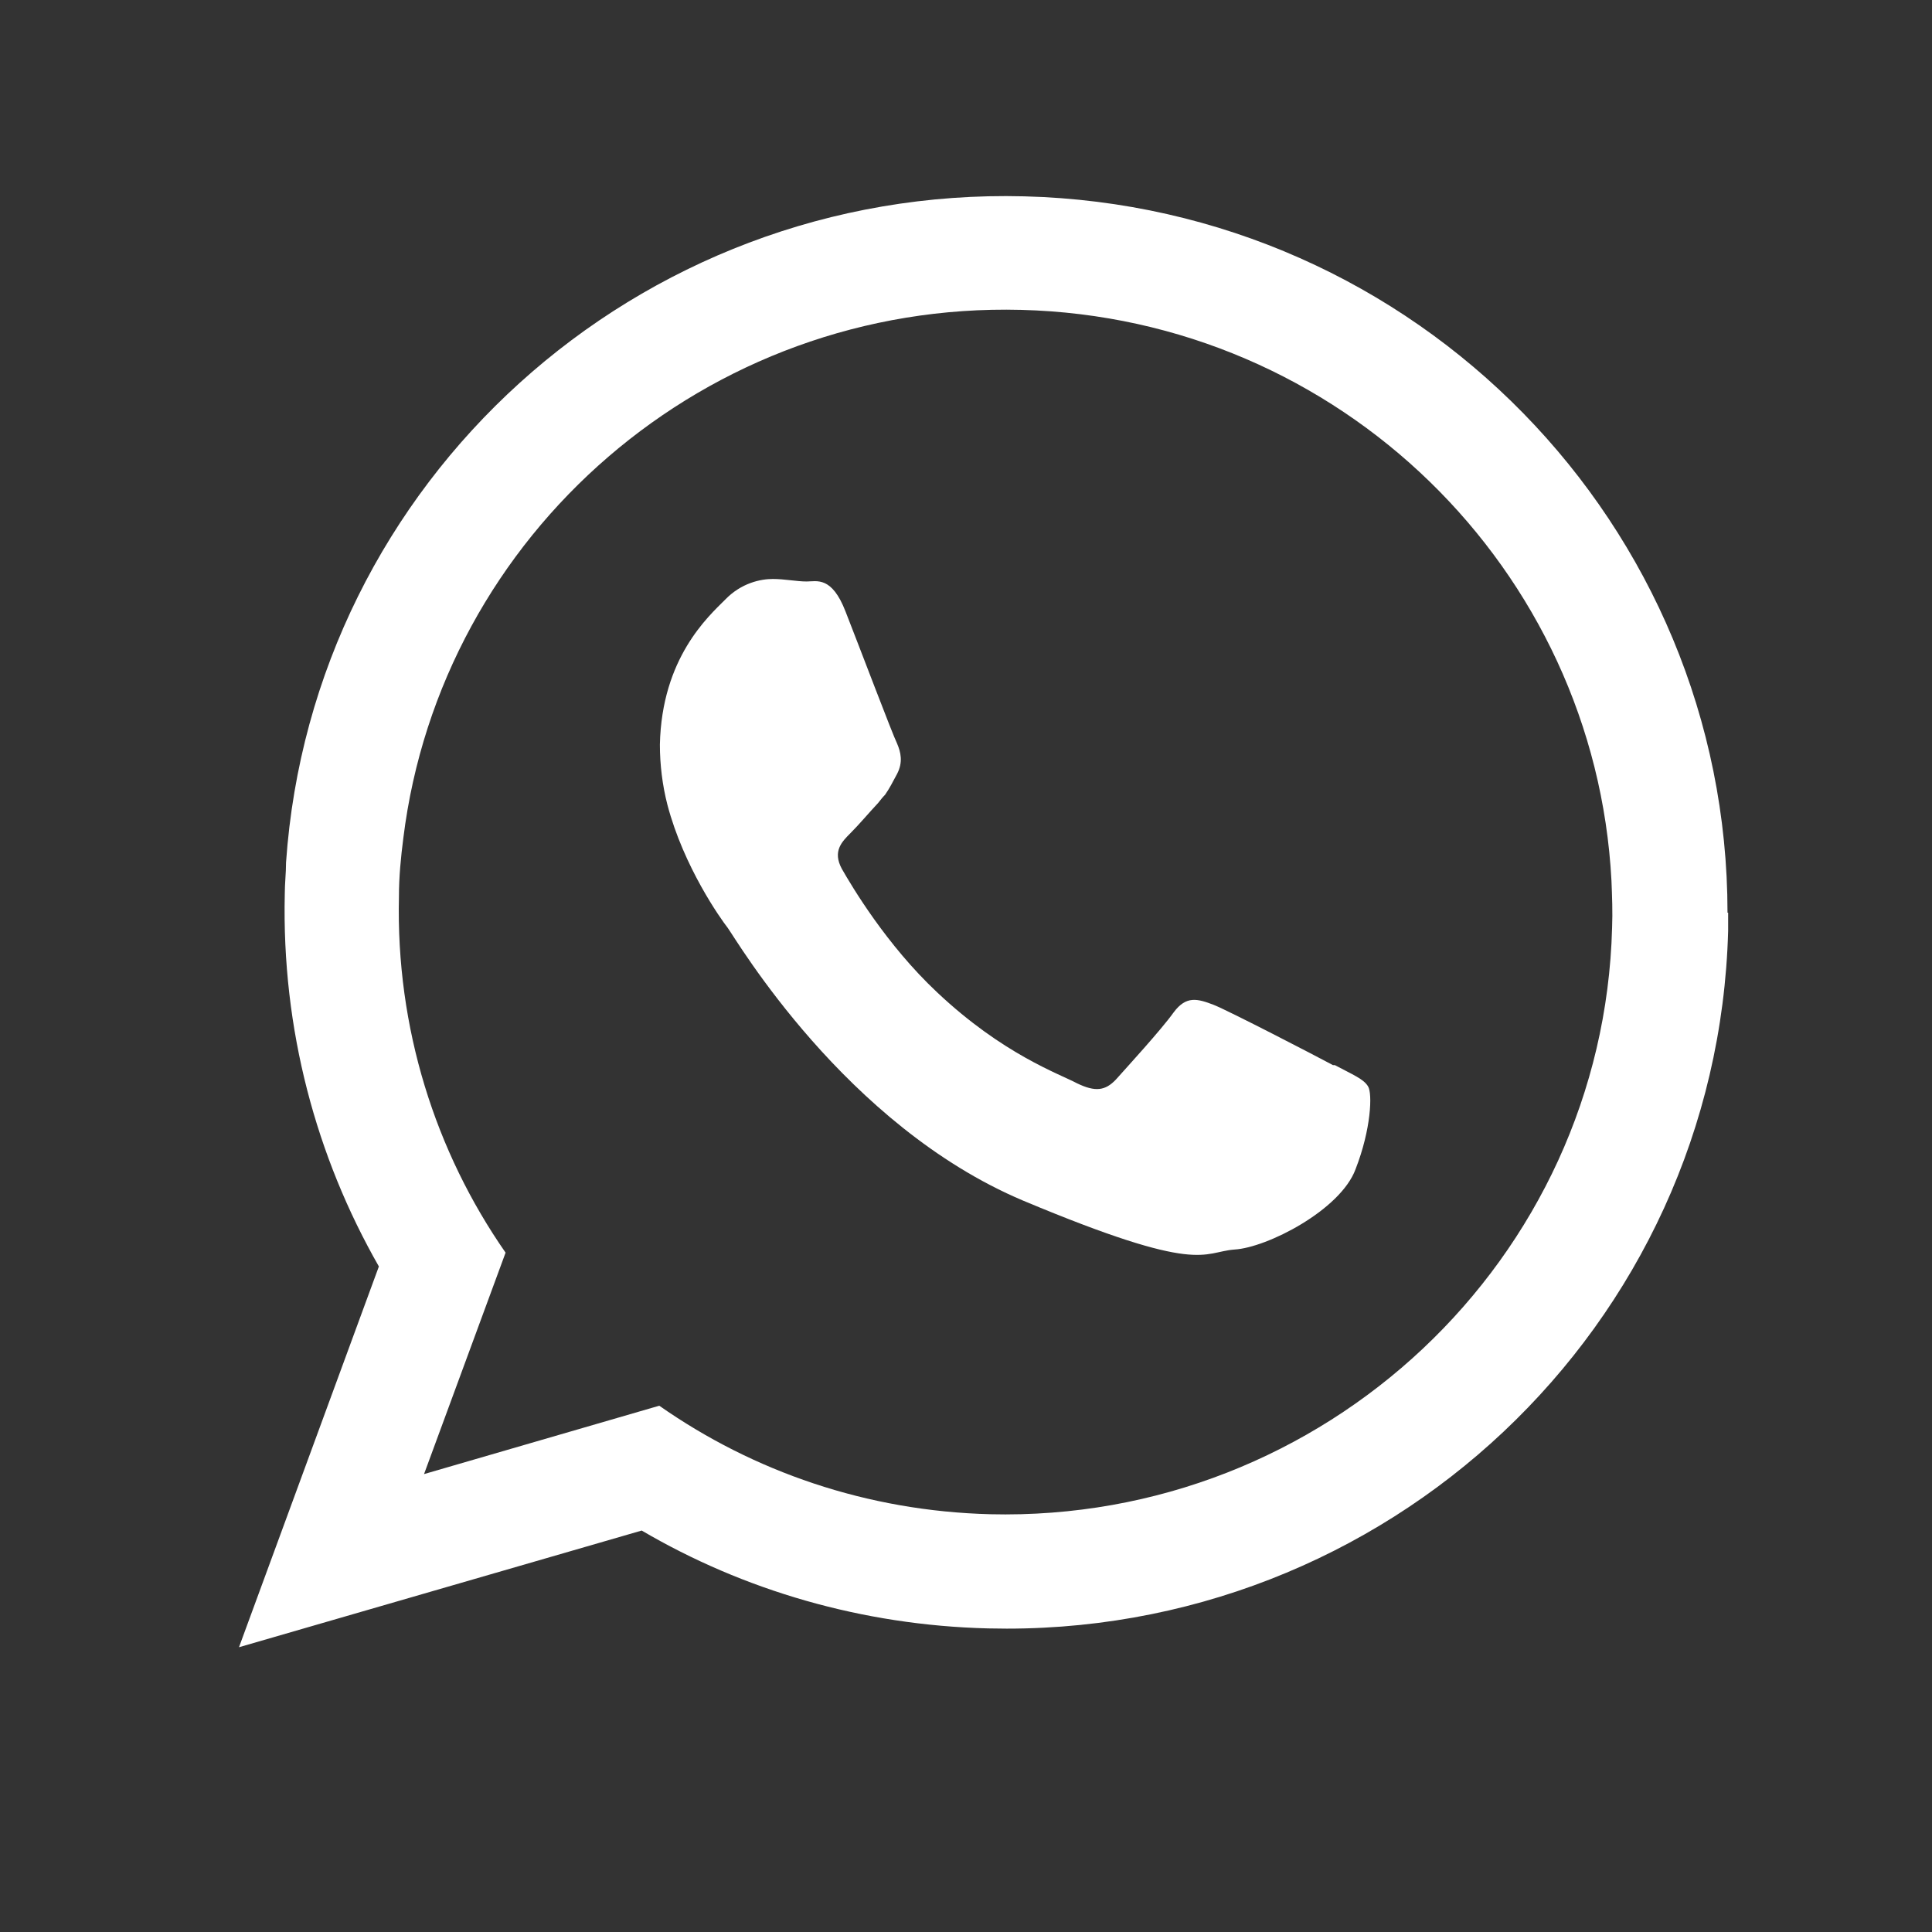
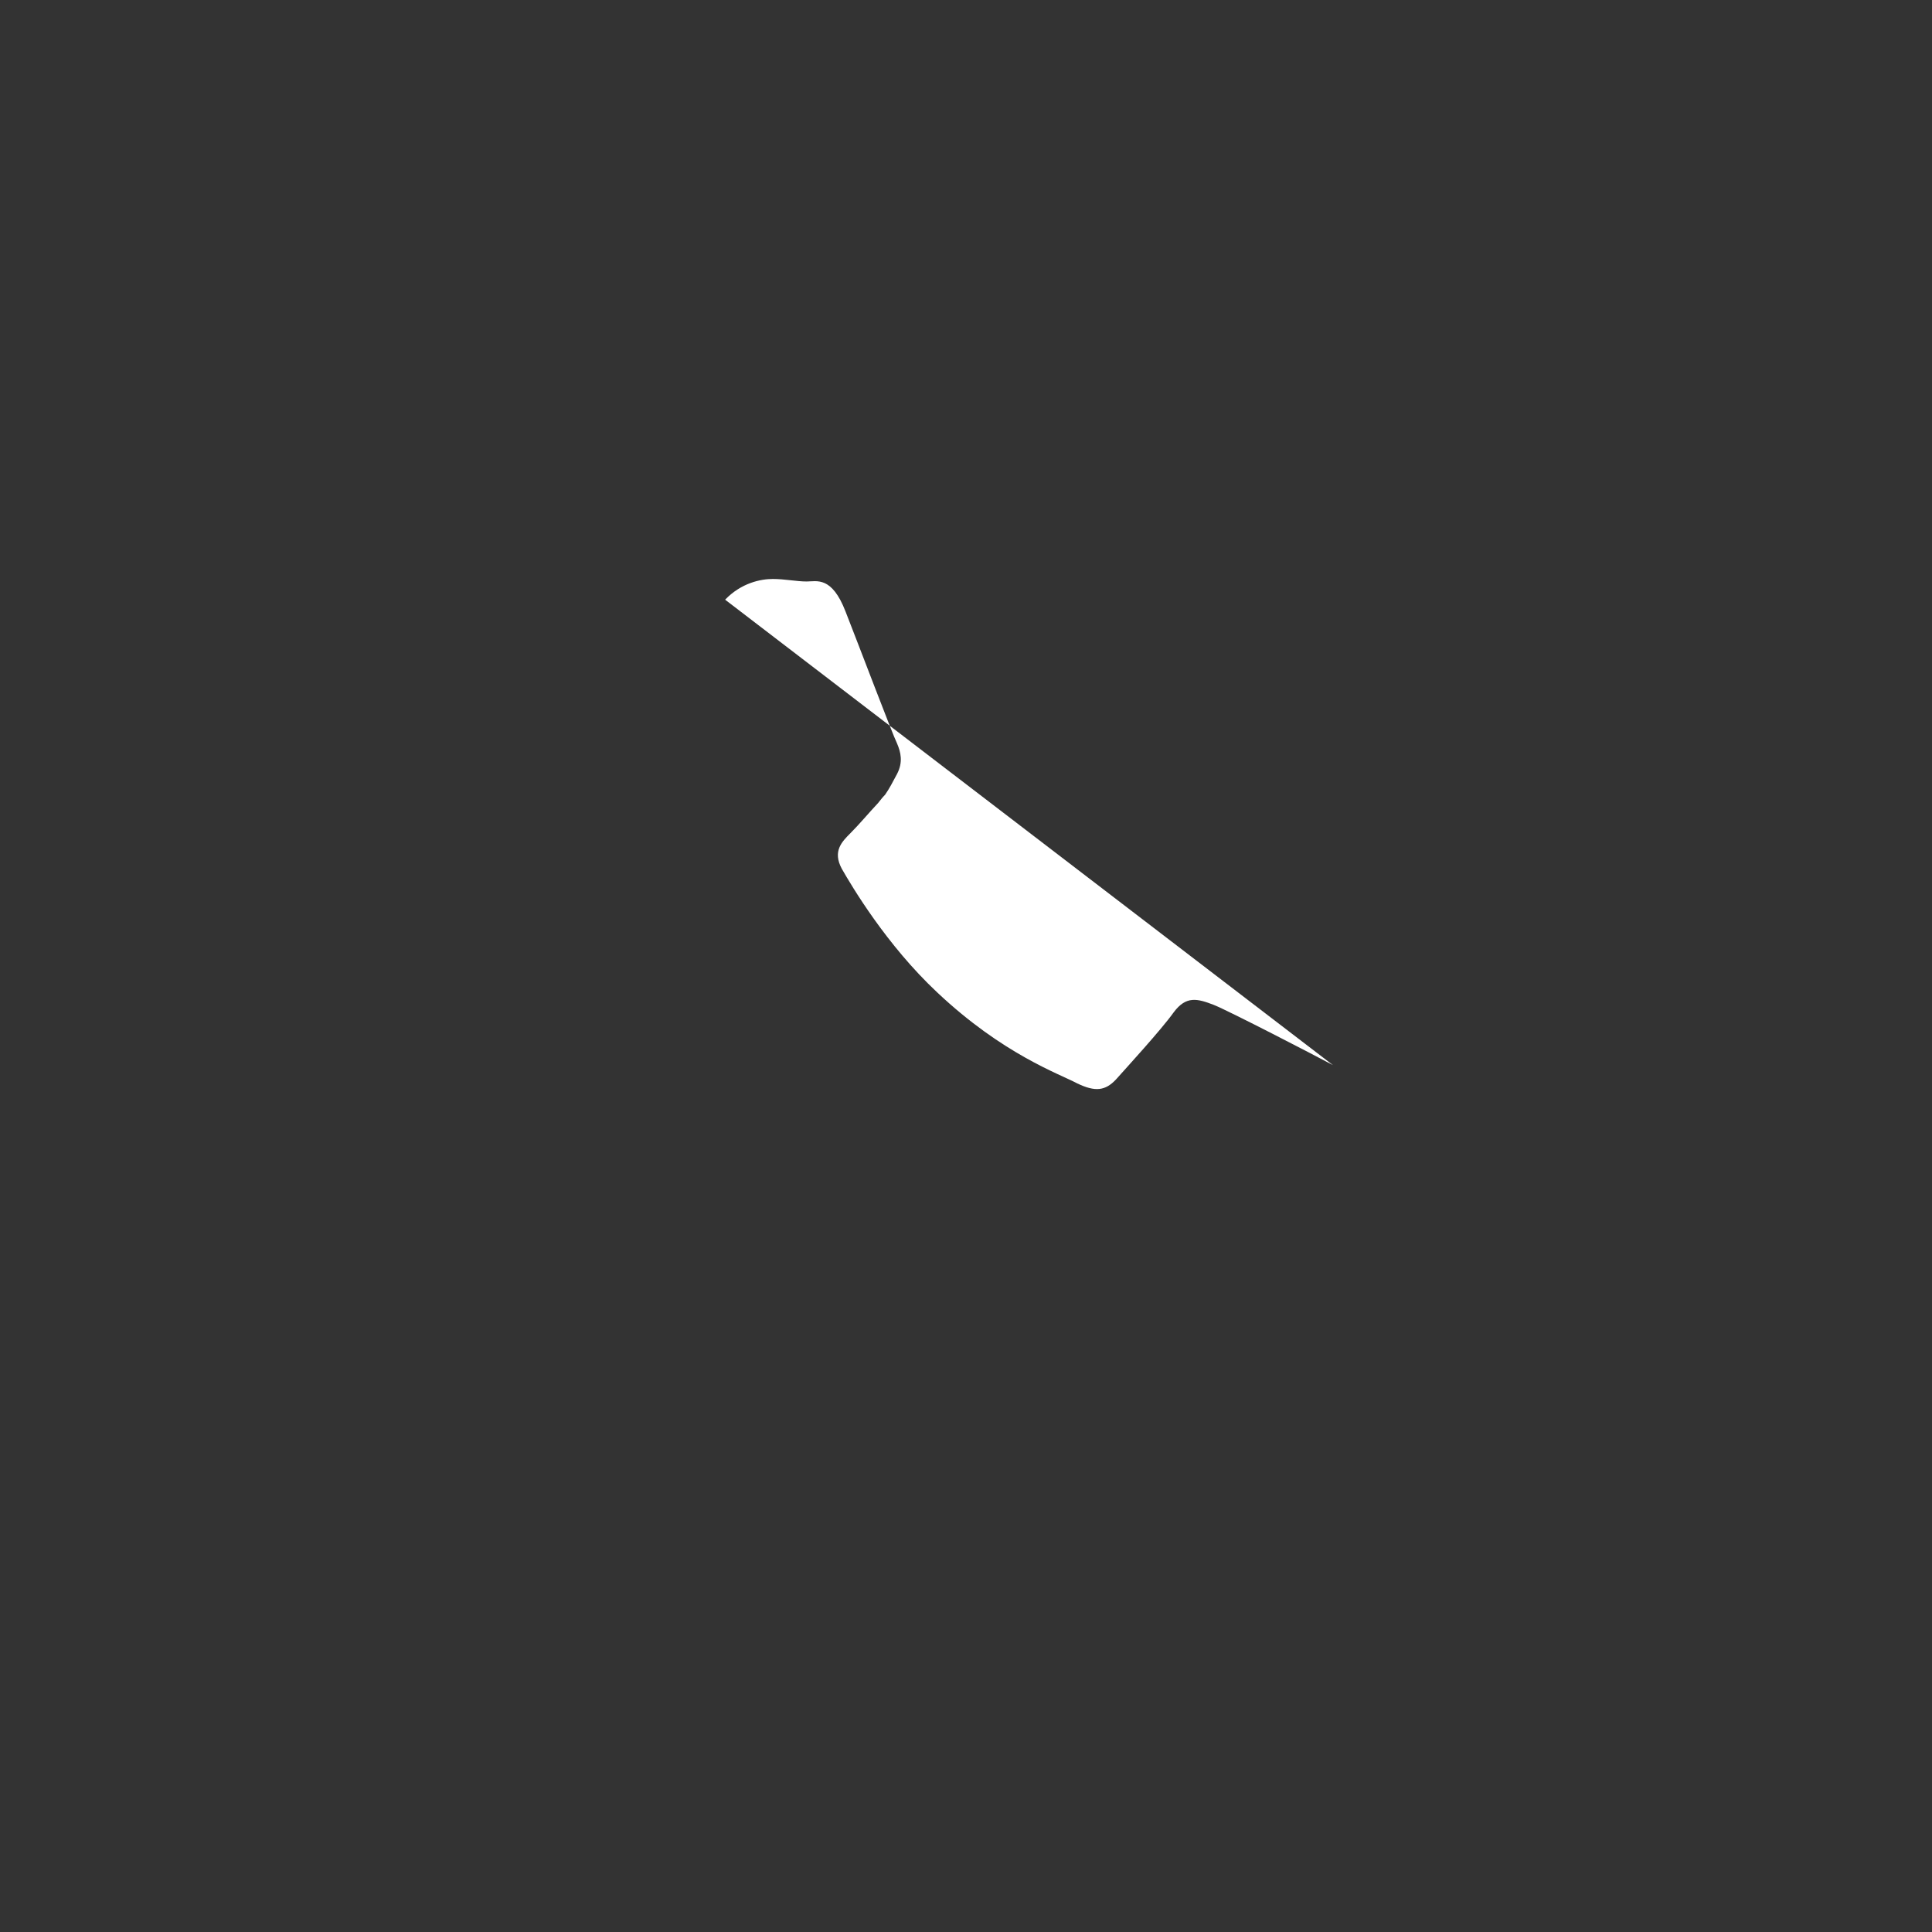
<svg xmlns="http://www.w3.org/2000/svg" id="Layer_1" viewBox="0 0 308 308">
  <rect x="0" y="0" width="308" height="308" fill="#333333" stroke="none" />
  <defs>
    <style>      .st0 {        fill: #fff;        fill-rule: evenodd;      }    </style>
  </defs>
-   <path class="st0" d="M157.9,241.4h0c-19.7-.5-37.8-6.8-52.8-17.3l-37.5,10.9,13-35.3c-11.2-16.1-17.5-35.8-17-56.8,0-3.1.3-6.2.7-9.3,6-48.5,48.3-85.5,98.5-84.2,50.8,1.3,91.5,41.4,94.1,91,.1,2.5.2,5,.1,7.5-1.4,52.9-45.9,94.8-99.2,93.5M275.4,145.5c0-61.7-49.5-112.6-112.1-114.2-61.8-1.6-113.5,45.5-117.7,106.2,0,1.7-.2,3.3-.2,5-.5,21.6,5,41.9,15,59.4l-22.3,60.7,64.2-18.6c16.2,9.5,35.1,15.1,55.2,15.6,63.5,1.6,116.3-48.1,118-111.2v-2.9h-.1Z" />
-   <path class="st0" d="M212.5,169.8c-2.8-1.5-16.5-8.6-19-9.6-2.6-1-4.4-1.5-6.4,1.2-2,2.8-7.6,8.9-9.2,10.7-1.7,1.8-3.3,2-6.2.6-2.8-1.5-11.8-4.6-22.3-14.5-8.1-7.6-13.6-16.9-15.2-19.7-1.5-2.8,0-4.3,1.4-5.7s2.9-3.2,4.4-4.8c.4-.5.7-.9,1.1-1.3.7-1,1.2-2,1.9-3.3,1-1.9.6-3.5,0-4.9-.7-1.4-6-15.4-8.2-21-2.2-5.7-4.6-4.8-6.2-4.8s-3.5-.4-5.4-.4-5,.6-7.6,3.3c-2.7,2.7-10.1,9.3-10.4,23.1,0,3.2.4,6.5,1.2,9.6,2.6,9.9,8.5,18.2,9.6,19.6,1.4,1.9,18.7,31.5,47.1,43.5,28.4,11.9,28.5,8.2,33.7,7.8,5.2-.3,16.9-6.3,19.3-12.8,2.5-6.4,2.7-12.1,2-13.2-.7-1.2-2.5-1.9-5.3-3.4" />
+   <path class="st0" d="M212.5,169.8c-2.8-1.5-16.5-8.6-19-9.6-2.6-1-4.4-1.5-6.4,1.2-2,2.8-7.6,8.9-9.2,10.7-1.7,1.8-3.3,2-6.2.6-2.8-1.5-11.8-4.6-22.3-14.5-8.1-7.6-13.6-16.9-15.2-19.7-1.5-2.8,0-4.3,1.4-5.7s2.9-3.2,4.4-4.8c.4-.5.7-.9,1.1-1.3.7-1,1.2-2,1.9-3.3,1-1.9.6-3.5,0-4.9-.7-1.4-6-15.4-8.2-21-2.2-5.7-4.6-4.8-6.2-4.8s-3.5-.4-5.4-.4-5,.6-7.6,3.3" />
</svg>